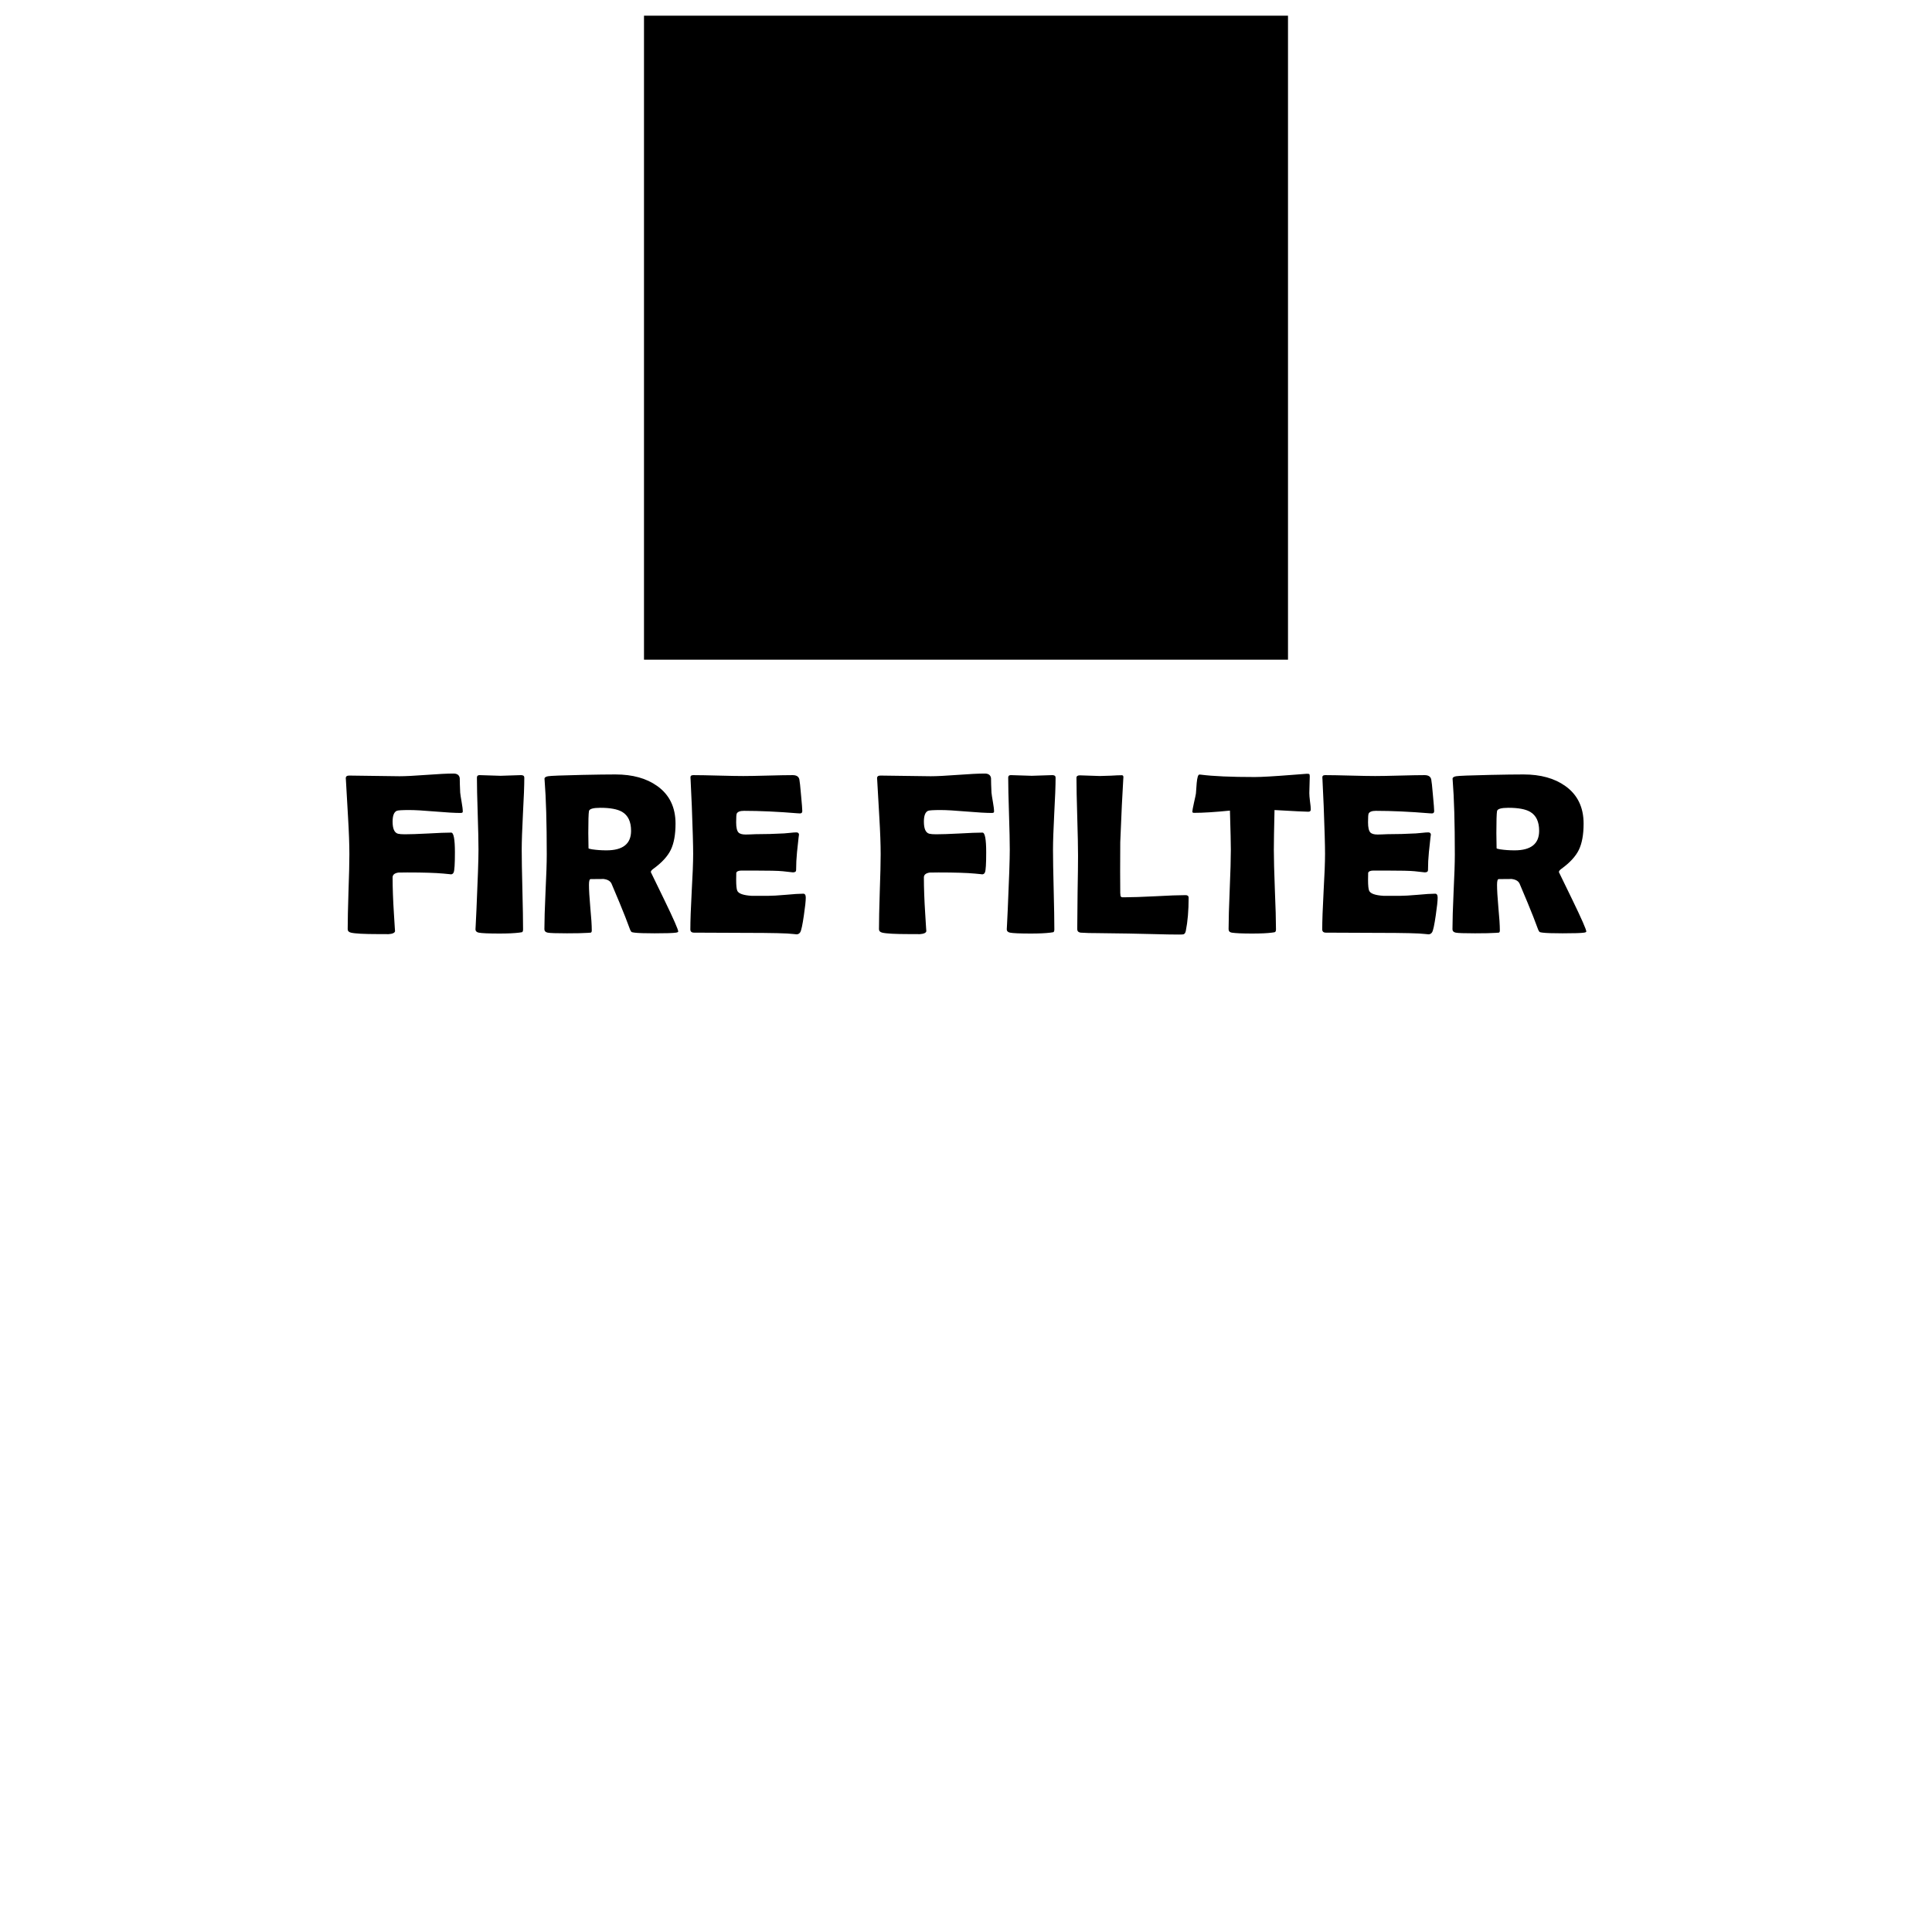
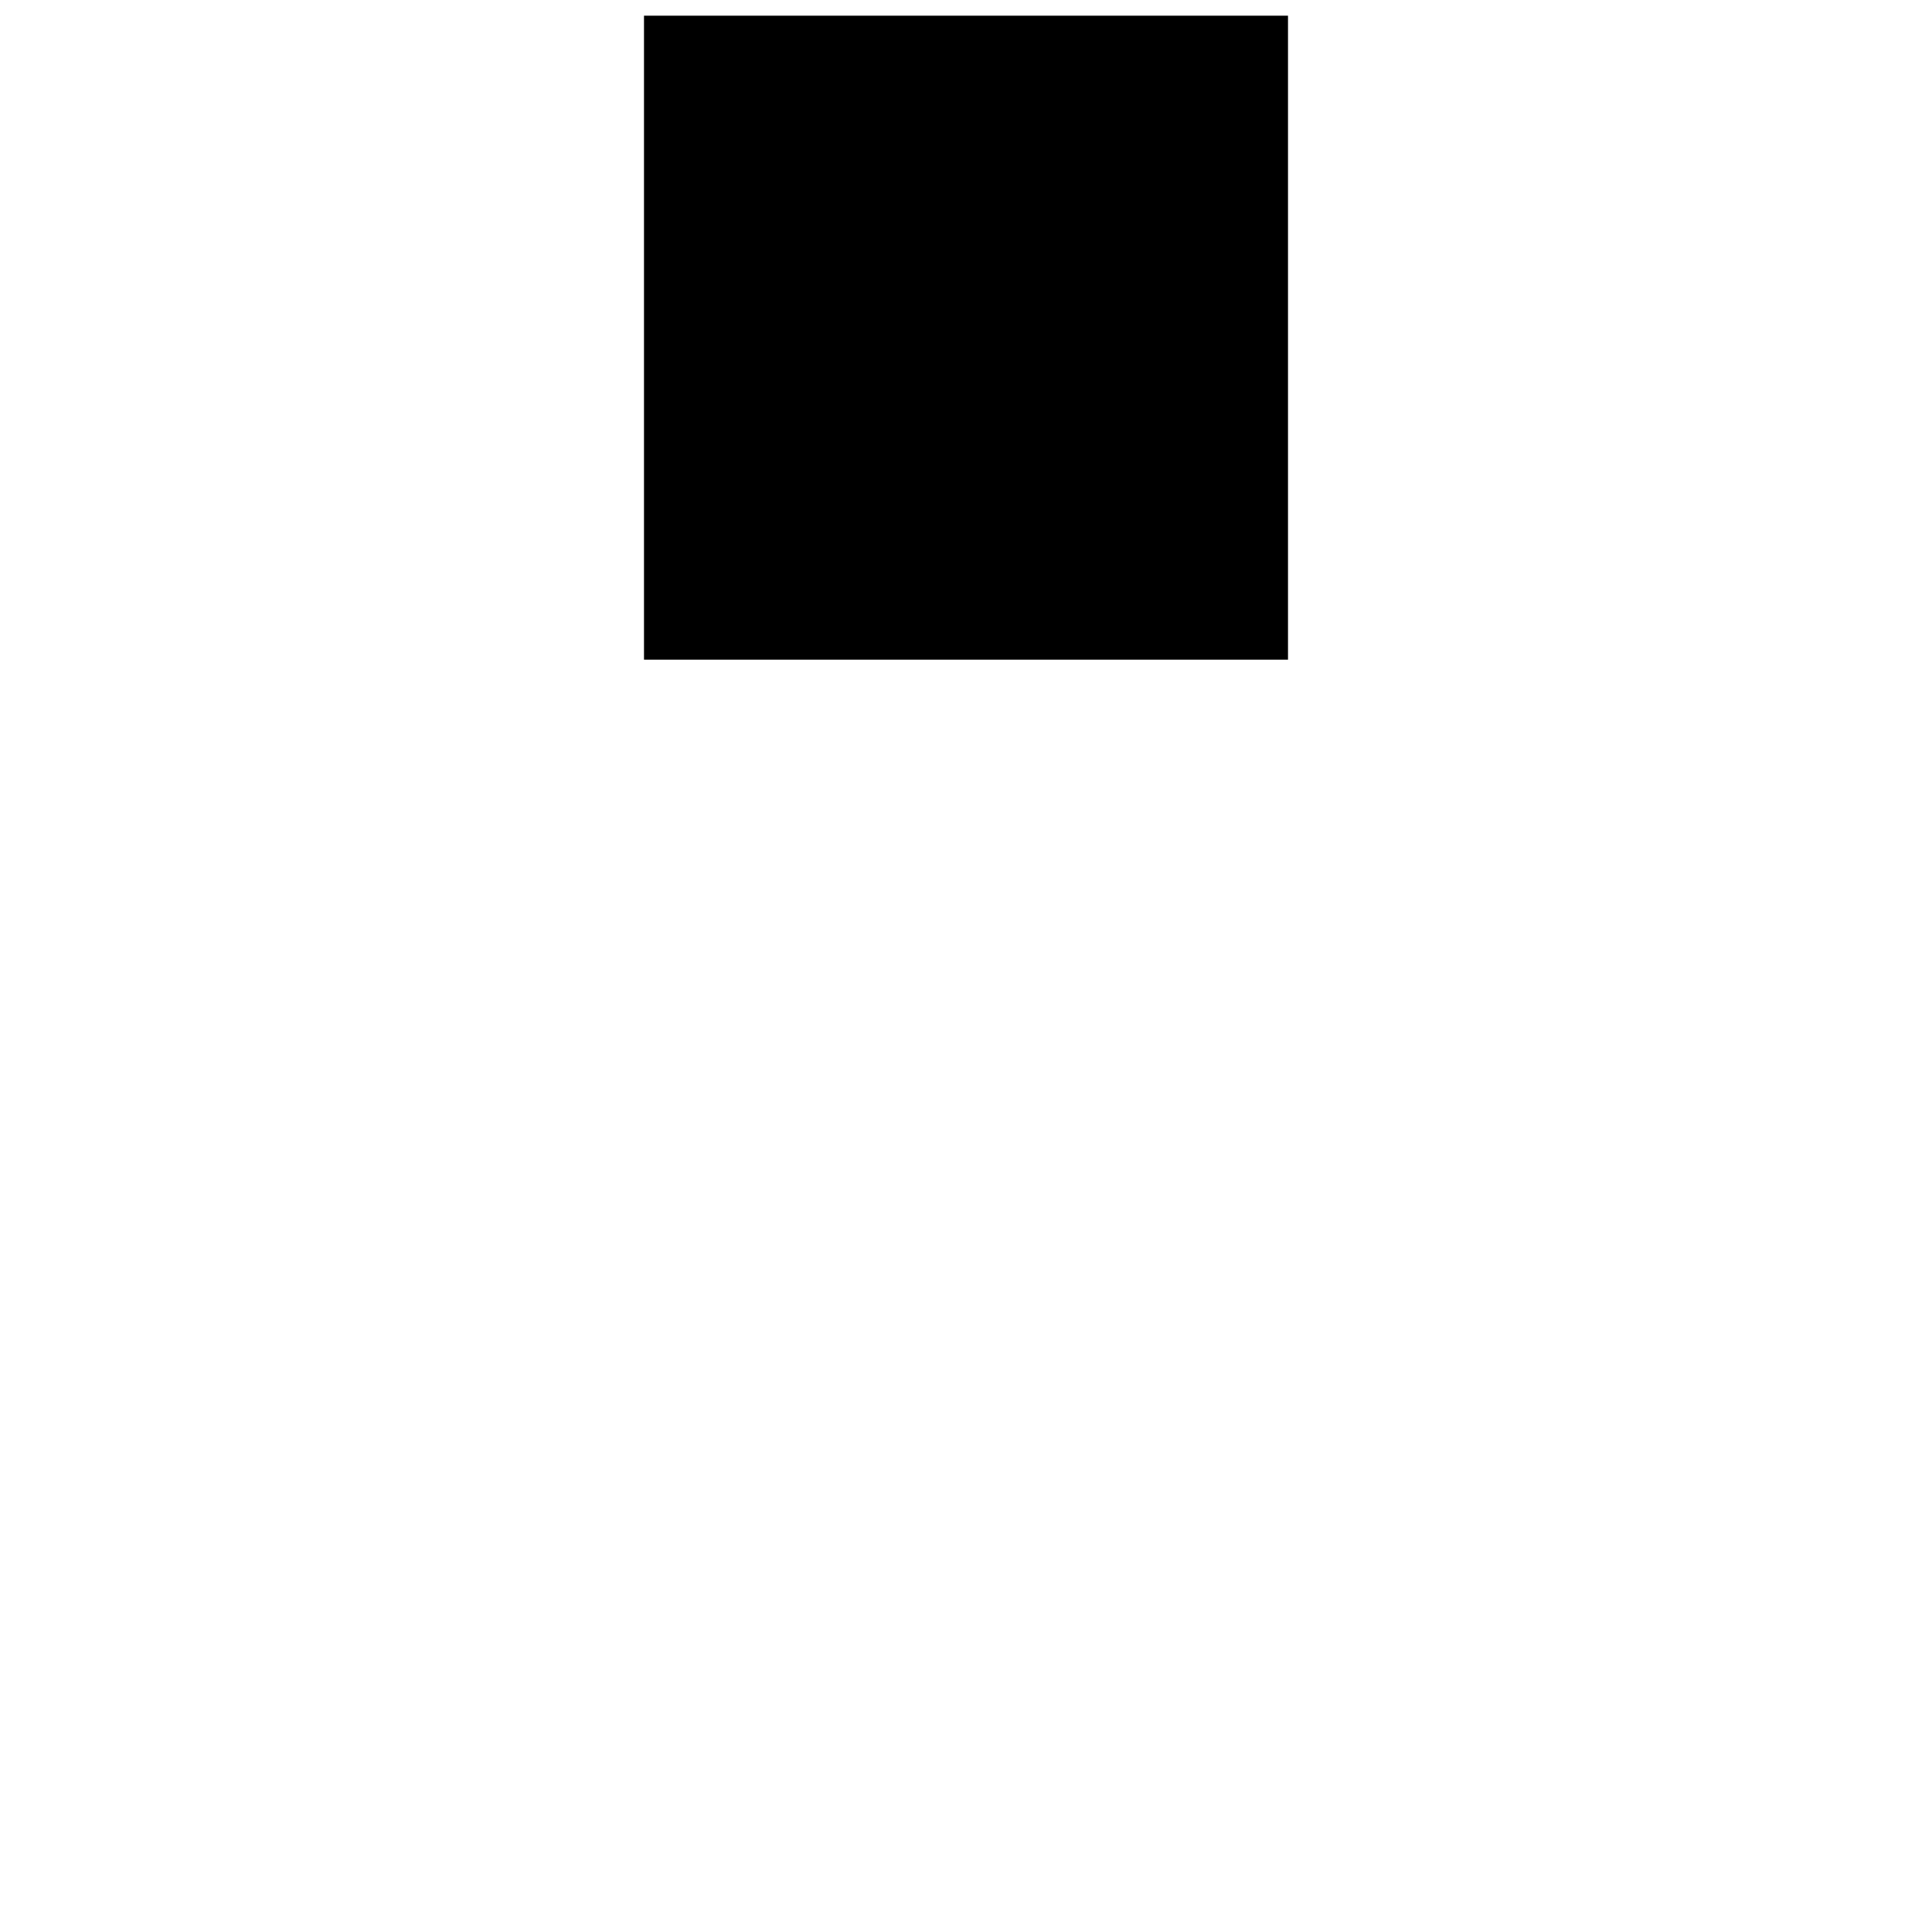
<svg xmlns="http://www.w3.org/2000/svg" version="1.1" viewBox="0 0 1200 1200">
  <defs>
    <filter id="a" x="-5" y="-5" width="11" height="11" color-interpolation-filters="sRGB">
      <feFlood flood-color="rgb(255,220,53)" result="result1" />
      <feComposite in2="SourceGraphic" operator="in" result="result4" />
      <feOffset dx="0" dy="-58.7" result="result3" />
      <feMorphology operator="dilate" radius="36.1" result="result5" />
      <feOffset dx="0" dy="-88.8" />
      <feMorphology radius="38.6" result="result7" />
      <feOffset dx="0" dy="-92.9" />
      <feMorphology radius="55.1" result="result2" />
      <feComposite in="result5" in2="result4" result="result6" />
      <feComposite in2="result7" result="result8" />
      <feComposite in2="result2" result="result10" />
      <feTurbulence baseFrequency="0.071 0.028" numOctaves="2" result="result9" scale="48.6" type="fractalNoise" />
      <feDisplacementMap in="result10" in2="result9" result="result12" scale="48.55" />
      <feTurbulence baseFrequency="0.033 0.016" numOctaves="6" result="result11" type="fractalNoise" />
      <feComposite in="result12" in2="result11" operator="in" result="result22" />
      <feColorMatrix result="result13" values="1 0 0 0 0 0 1 0 0 0 0 0 1 0 0 0 0 0 8 -3 " />
      <feOffset dx="0" dy="-57.156" />
      <feMorphology radius="21.4" result="result15" />
      <feFlood dy="-57.2" flood-color="rgb(37,37,37)" flood-opacity=".572" result="result14" />
      <feComposite in="result14" in2="result15" operator="in" />
      <feGaussianBlur result="result16" stdDeviation="8.7 16.8" />
      <feColorMatrix values="1 0 0 0 0 0 1 0 0 0 0 0 1 0 0 0 0 0 8 -1 " />
      <feMorphology operator="dilate" radius="55.2" result="result17" />
      <feComposite in2="result11" operator="in" result="result18" />
      <feDisplacementMap in="result18" in2="result9" result="result19" scale="79.4" />
      <feOffset dx="0" dy="-92.7" result="result20" />
      <feComposite in="result20" in2="result15" operator="xor" result="result21" />
      <feComposite in="result22" in2="result21" result="result24" />
      <feGaussianBlur result="result25" stdDeviation="3.7 11.8" />
      <feTurbulence baseFrequency="0.037 0.024" numOctaves="7" result="result23" seed="99" type="fractalNoise" />
      <feComposite in="result24" in2="result25" operator="in" />
      <feGaussianBlur stdDeviation="27.8" />
      <feColorMatrix result="result26" values="1 0 0 0 0 0 1 0 0 0 0 0 1 0 0 0 0 0 6 -1 " />
      <feComposite in="result20" in2="result26" />
      <feGaussianBlur result="result28" stdDeviation="3.6 6.8" />
      <feTurbulence baseFrequency="0.017 0.013" numOctaves="9" result="result27" type="fractalNoise" />
      <feComposite in="result28" in2="result27" operator="in" result="result29" />
      <feComposite in="result27" in2="result28" operator="in" result="result30" />
      <feComposite in2="result29" k2="0.1" k3="0.9" operator="arithmetic" result="result32" />
      <feColorMatrix result="result31" values="1 0 0 0 0 0 1 0 0 0 0 0 1 0 0 0 0 0 9 -1 " />
      <feDisplacementMap in2="result32" result="result33" scale="28.7" />
      <feComposite in="SourceGraphic" in2="result33" />
    </filter>
    <clipPath id="b">
-       <path d="m69.02-464.95h1200v1200h-1200z" color="#000000" color-rendering="auto" fill="#fff" image-rendering="auto" shape-rendering="auto" solid-color="#000000" style="isolation:auto;mix-blend-mode:normal" />
-     </clipPath>
+       </clipPath>
  </defs>
  <g transform="translate(-69.02 464.95)">
    <g>
      <path d="m69.02-464.95h1200v1200h-1200z" color="#000000" color-rendering="auto" fill="#fff" image-rendering="auto" shape-rendering="auto" solid-color="#000000" style="isolation:auto;mix-blend-mode:normal" />
      <path d="m469.02-64.949h400v400h-400z" color="#000000" color-rendering="auto" filter="url(#a)" image-rendering="auto" shape-rendering="auto" solid-color="#000000" style="isolation:auto;mix-blend-mode:normal" />
      <g clip-path="url(#b)" filter="url(#a)">
-         <path d="m1054.3 503.89q0 0.488-1.395 0.697-2.65 0.418-13.319 0.418-9.135-1e-13 -12.413-0.418-1.534-0.209-1.743-0.349-0.418-0.209-0.976-1.395-1.046-2.72-3.068-8.089-2.72-6.973-8.508-20.572-1.255-2.72-5.788-2.999 2.092 0.139-7.183 0.139-1.046 0-1.046 3.557 0 4.742 0.837 14.156 0.907 9.414 0.907 14.156 0 1.185-0.628 1.395-0.976 0.07-1.953 0.139-4.114 0.279-12.831 0.279-9.972 1e-13 -11.994-0.418-2.022-0.418-2.022-2.162 0-7.671 0.697-23.152 0.767-15.481 0.767-23.222 0-29.498-1.325-46.025l-0.07-0.976q-0.07-1.185 2.162-1.604 2.301-0.418 21.339-0.837 12.901-0.279 20.572-0.279 15.9-3e-13 25.941 7.183 11.367 8.089 11.367 23.361 0 10.181-2.929 16.248-2.929 6.067-10.809 11.785-1.604 1.116-1.604 2.092 9e-13 -0.07 8.508 17.503 8.508 17.573 8.508 19.386zm-29.289-62.552q0-8.508-5.579-11.785-4.324-2.51-13.529-2.51-6.625-6e-13 -7.043 2.022-0.418 2.371-0.418 13.668-9e-13 1.604 0.07 4.742 0.07 3.138 0.07 4.672 0 0.349 2.232 0.697 4.254 0.628 8.926 0.628 15.272-5e-13 15.272-12.134zm-63.04 41.562q0 2.999-1.185 11.018-1.255 8.717-2.232 10.391-0.837 1.325-2.301 1.325-0.628 3e-13 -2.092-0.209-5.091-0.697-29.707-0.697-5.37-3e-13 -15.969-0.07-10.6-0.07-15.9-0.07-2.301-5e-13 -2.301-2.022-9e-13 -7.81 0.837-23.431 0.907-15.69 0.907-23.501 0-7.95-0.837-29.637-0.209-5.579-0.767-16.667l-0.07-0.976q-0.139-1.604 1.743-1.604 5.16-3e-13 15.481 0.279 10.391 0.279 15.551 0.279 5.091-3e-13 15.342-0.279 10.251-0.279 15.342-0.279 3.626 0 4.184 2.72 0.349 1.604 1.046 9.763 0.767 8.089 0.767 9.833 0 1.464-1.395 1.464-0.418 0-1.464-0.07-18.55-1.534-33.333-1.534-3.696-3e-13 -4.533 1.743-0.349 0.837-0.349 5.37-9e-13 4.742 1.395 6.276 1.185 1.325 4.533 1.325 0.697 6e-13 2.72-0.07 2.022-0.139 3.347-0.139 8.787 4e-13 17.782-0.488 0.767-0.07 3.835-0.349 2.371-0.279 3.766-0.279 1.674 3e-13 1.674 1.604 8e-13 -1.464-1.255 10.669-0.558 5.579-0.558 11.158-8e-13 1.395-2.022 1.395 0 0-6.276-0.697-3.975-0.418-18.131-0.418l-7.392 1e-13q-2.859 0-3.347 1.395-0.07 0.349-0.07 4.324 0 5.3 0.697 6.834 1.185 2.65 8.926 3.138-0.139 1.5e-12 10.181-9e-13 3.696 3e-13 10.948-0.628 7.322-0.697 10.948-0.697 1.534-3e-13 1.534 2.51zm-78.801-54.812q9e-13 1.395-1.534 1.395-2.65 0-20.99-1.046-0.418 17.643-0.418 24.616 1.3e-12 8.229 0.628 24.756 0.697 16.527 0.697 24.756 0 1.325-0.628 1.674-0.209 0.139-1.953 0.349-4.184 0.558-12.273 0.558-8.996 0-12.622-0.558-1.953-0.349-1.953-2.162 0-8.229 0.697-24.686 0.697-16.457 0.697-24.686 0-5.439-0.558-24.268-13.947 1.395-22.245 1.395-1.116-3e-13 -1.116-0.697 0-0.907 0.976-5.37 1.116-4.881 1.255-5.928 0.209-3.277 0.488-6.555 0.488-5.23 1.674-5.23 0.139 0 0.976 0.07 11.297 1.464 33.403 1.464 6.276-3e-13 23.152-1.325 9.066-0.697 9.135-0.697 1.395 0 1.604 0.209 0.209 0.139 0.279 1.325 0 1.883-0.139 5.23-0.139 3.696-0.139 5.23-9e-13 1.743 0.418 5.16 0.488 3.347 0.488 5.021zm-81.939 77.685q-5.997 0-15.621-0.279-12.552-0.279-15.621-0.349l-20.851-0.279q-3.138 0.07-8.996-0.279-2.022-0.349-2.022-2.162 3e-13 -7.601 0.209-22.734 0.279-15.202 0.279-22.803-3e-13 -8.089-0.488-24.198-0.488-16.179-0.488-24.268 1e-13 -1.534 2.092-1.534 2.092 0 6.206 0.209 4.184 0.209 6.206 0.209 2.301 0 6.834-0.209 4.533-0.279 6.834-0.279 1.046 4e-13 0.976 1.325l-0.07 0.907q-0.837 13.11-1.883 39.4l-0.07 18.41q-7e-13 8.926 0.07 13.04 0.07 0.837 0.139 1.674 0.07 0.837 1.046 1.046 0.07 0 1.813 3e-13 6.276 0 18.759-0.628 12.552-0.697 18.828-0.697 1.883 0 1.883 1.604 0 11.925-1.743 20.572-0.349 1.813-1.464 2.162-0.349 0.139-2.859 0.139zm-78.173-52.72q0 8.229 0.418 24.756 0.418 16.527 0.418 24.756 0 1.395-0.628 1.743-0.139 0.07-1.813 0.279-4.533 0.558-12.134 0.558-10.181 0-12.971-0.558-2.022-0.418-2.022-2.162 0 1.116 0.628-12.273 1.255-28.243 1.255-37.099 0-7.462-0.488-22.385-0.488-14.923-0.488-22.385-6e-13 -1.534 1.604-1.534 2.162 1e-13 6.485 0.209 4.393 0.209 6.555 0.209 2.162 1e-13 6.346-0.209 4.254-0.209 6.416-0.209 2.022 0 2.022 1.534 1e-13 7.462-0.837 22.385-0.767 14.923-0.767 22.385zm-36.611-23.57q-1e-13 0.767-1.395 0.767-5.23 3e-13 -15.9-0.907-10.6-0.907-15.9-0.907-6.695 0-7.81 0.488-2.58 1.185-2.58 6.695 0 6.625 3.347 7.531 1.395 0.349 4.254 0.349 4.812-3e-13 14.365-0.488 9.623-0.558 14.435-0.558 2.301 4e-13 2.301 12.273 6e-13 10.669-0.767 12.413-0.488 1.255-1.883 1.255 0.907 0-4.393-0.488-7.462-0.697-22.594-0.697-4.881 0-5.509 0.07-3.557 0.558-3.557 2.999 0 9.902 0.837 22.803 0.697 11.646 0.697 10.391 6e-13 1.813-4.393 2.092 1.185-0.07-6.206-0.07-13.04 0-16.806-0.907-2.022-0.488-2.022-2.162 0-7.741 0.488-23.222 0.558-15.551 0.558-23.291 0-9.205-0.837-23.152-1.255-21.548-1.325-23.152l-0.07-0.837q-0.07-1.743 2.092-1.743 5.16 1e-13 15.551 0.209 10.46 0.209 15.69 0.209 5.579 5e-13 16.736-0.837 11.227-0.837 16.806-0.837 3.487 3e-13 3.905 2.859 0 2.999 0.279 8.996 0.139 1.534 0.907 5.928 0.697 3.835 0.697 5.928zm-116.95 53.417q0 2.999-1.185 11.018-1.255 8.717-2.232 10.391-0.837 1.325-2.301 1.325-0.628 0-2.092-0.209-5.091-0.697-29.707-0.697-5.37-1e-13 -15.969-0.07-10.6-0.07-15.9-0.07-2.301 2e-13 -2.301-2.022 0-7.81 0.837-23.431 0.907-15.69 0.907-23.501 0-7.95-0.837-29.637-0.209-5.579-0.767-16.667l-0.07-0.976q-0.139-1.604 1.743-1.604 5.16 0 15.481 0.279 10.391 0.279 15.551 0.279 5.091 0 15.342-0.279 10.251-0.279 15.342-0.279 3.626-1e-13 4.184 2.72 0.349 1.604 1.046 9.763 0.767 8.089 0.767 9.833 1e-13 1.464-1.395 1.464-0.418 0-1.464-0.07-18.55-1.534-33.333-1.534-3.696 3e-13 -4.533 1.743-0.349 0.837-0.349 5.37 0 4.742 1.395 6.276 1.185 1.325 4.533 1.325 0.697 3e-13 2.72-0.07 2.022-0.139 3.347-0.139 8.787 0 17.782-0.488 0.767-0.07 3.835-0.349 2.371-0.279 3.766-0.279 1.674 0 1.674 1.604 0-1.464-1.255 10.669-0.558 5.579-0.558 11.158 0 1.395-2.022 1.395 0 0-6.276-0.697-3.975-0.418-18.131-0.418h-7.392q-2.859-2e-13 -3.347 1.395-0.07 0.349-0.07 4.324 0 5.3 0.697 6.834 1.185 2.65 8.926 3.138-0.139 0 10.181 0 3.696 0 10.948-0.628 7.322-0.697 10.948-0.697 1.534-2e-13 1.534 2.51zm-79.219 20.99q3e-13 0.488-1.395 0.697-2.65 0.418-13.319 0.418-9.135 0-12.413-0.418-1.534-0.209-1.743-0.349-0.418-0.209-0.976-1.395-1.046-2.72-3.068-8.089-2.72-6.973-8.508-20.572-1.255-2.72-5.788-2.999 2.092 0.139-7.183 0.139-1.046 0-1.046 3.557 0 4.742 0.837 14.156 0.907 9.414 0.907 14.156 0 1.185-0.628 1.395-0.976 0.07-1.953 0.139-4.114 0.279-12.831 0.279-9.972 3e-13 -11.994-0.418-2.022-0.418-2.022-2.162-3e-13 -7.671 0.697-23.152 0.767-15.481 0.767-23.222 0-29.498-1.325-46.025l-0.07-0.976q-0.07-1.185 2.162-1.604 2.301-0.418 21.339-0.837 12.901-0.279 20.572-0.279 15.9-2e-13 25.941 7.183 11.367 8.089 11.367 23.361 0 10.181-2.929 16.248-2.929 6.067-10.809 11.785-1.604 1.116-1.604 2.092 2e-13 -0.07 8.508 17.503 8.508 17.573 8.508 19.386zm-29.289-62.552q0-8.508-5.579-11.785-4.324-2.51-13.529-2.51-6.625 0-7.043 2.022-0.418 2.371-0.418 13.668 0 1.604 0.07 4.742 0.07 3.138 0.07 4.672 0 0.349 2.232 0.697 4.254 0.628 8.926 0.628 15.272-3e-13 15.272-12.134zm-67.922 11.715q3e-13 8.229 0.418 24.756 0.418 16.527 0.418 24.756 0 1.395-0.628 1.743-0.139 0.07-1.813 0.279-4.533 0.558-12.134 0.558-10.181 0-12.971-0.558-2.022-0.418-2.022-2.162-1e-13 1.116 0.628-12.273 1.255-28.243 1.255-37.099 0-7.462-0.488-22.385-0.488-14.923-0.488-22.385 0-1.534 1.604-1.534 2.162-3e-13 6.485 0.209 4.393 0.209 6.555 0.209 2.162 0 6.346-0.209 4.254-0.209 6.416-0.209 2.022 0 2.022 1.534 0 7.462-0.837 22.385-0.767 14.923-0.767 22.385zm-36.611-23.57q-2e-13 0.767-1.395 0.767-5.23 0-15.9-0.907-10.6-0.907-15.9-0.907-6.695 3e-13 -7.81 0.488-2.58 1.185-2.58 6.695 0 6.625 3.347 7.531 1.395 0.349 4.254 0.349 4.812 0 14.365-0.488 9.623-0.558 14.435-0.558 2.301 0 2.301 12.273 0 10.669-0.767 12.413-0.488 1.255-1.883 1.255 0.907 0-4.393-0.488-7.462-0.697-22.594-0.697-4.881 1e-13 -5.509 0.07-3.557 0.558-3.557 2.999-3e-13 9.902 0.837 22.803 0.697 11.646 0.697 10.391 0 1.813-4.393 2.092 1.185-0.07-6.206-0.07-13.04 2e-13 -16.806-0.907-2.022-0.488-2.022-2.162 2e-13 -7.741 0.488-23.222 0.558-15.551 0.558-23.291 0-9.205-0.837-23.152-1.255-21.548-1.325-23.152l-0.07-0.837q-0.07-1.743 2.092-1.743 5.16 0 15.551 0.209 10.46 0.209 15.69 0.209 5.579 3e-13 16.736-0.837 11.227-0.837 16.806-0.837 3.487 1e-13 3.905 2.859 3e-13 2.999 0.279 8.996 0.139 1.534 0.907 5.928 0.697 3.835 0.697 5.928z" color="#000000" style="block-progression:tb;text-decoration-line:none;text-indent:0;text-transform:none" />
-       </g>
+         </g>
    </g>
  </g>
</svg>